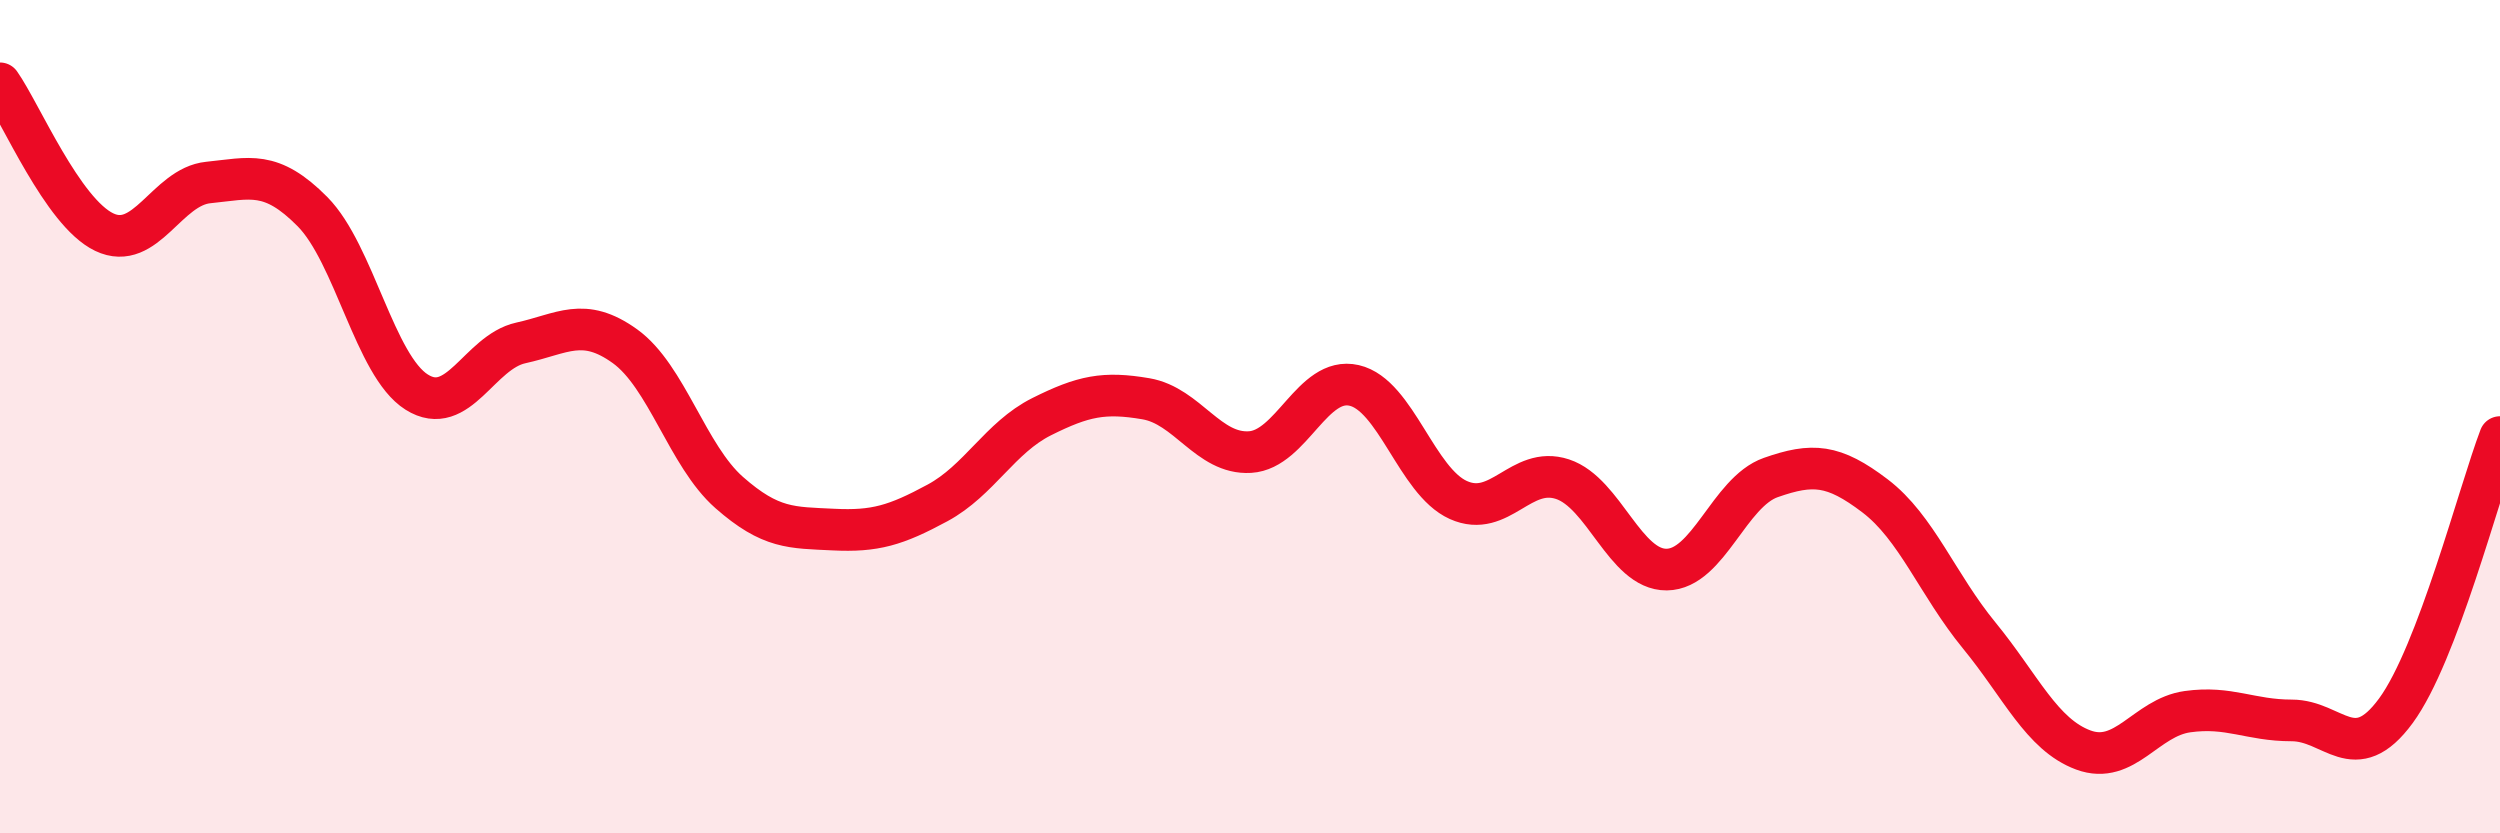
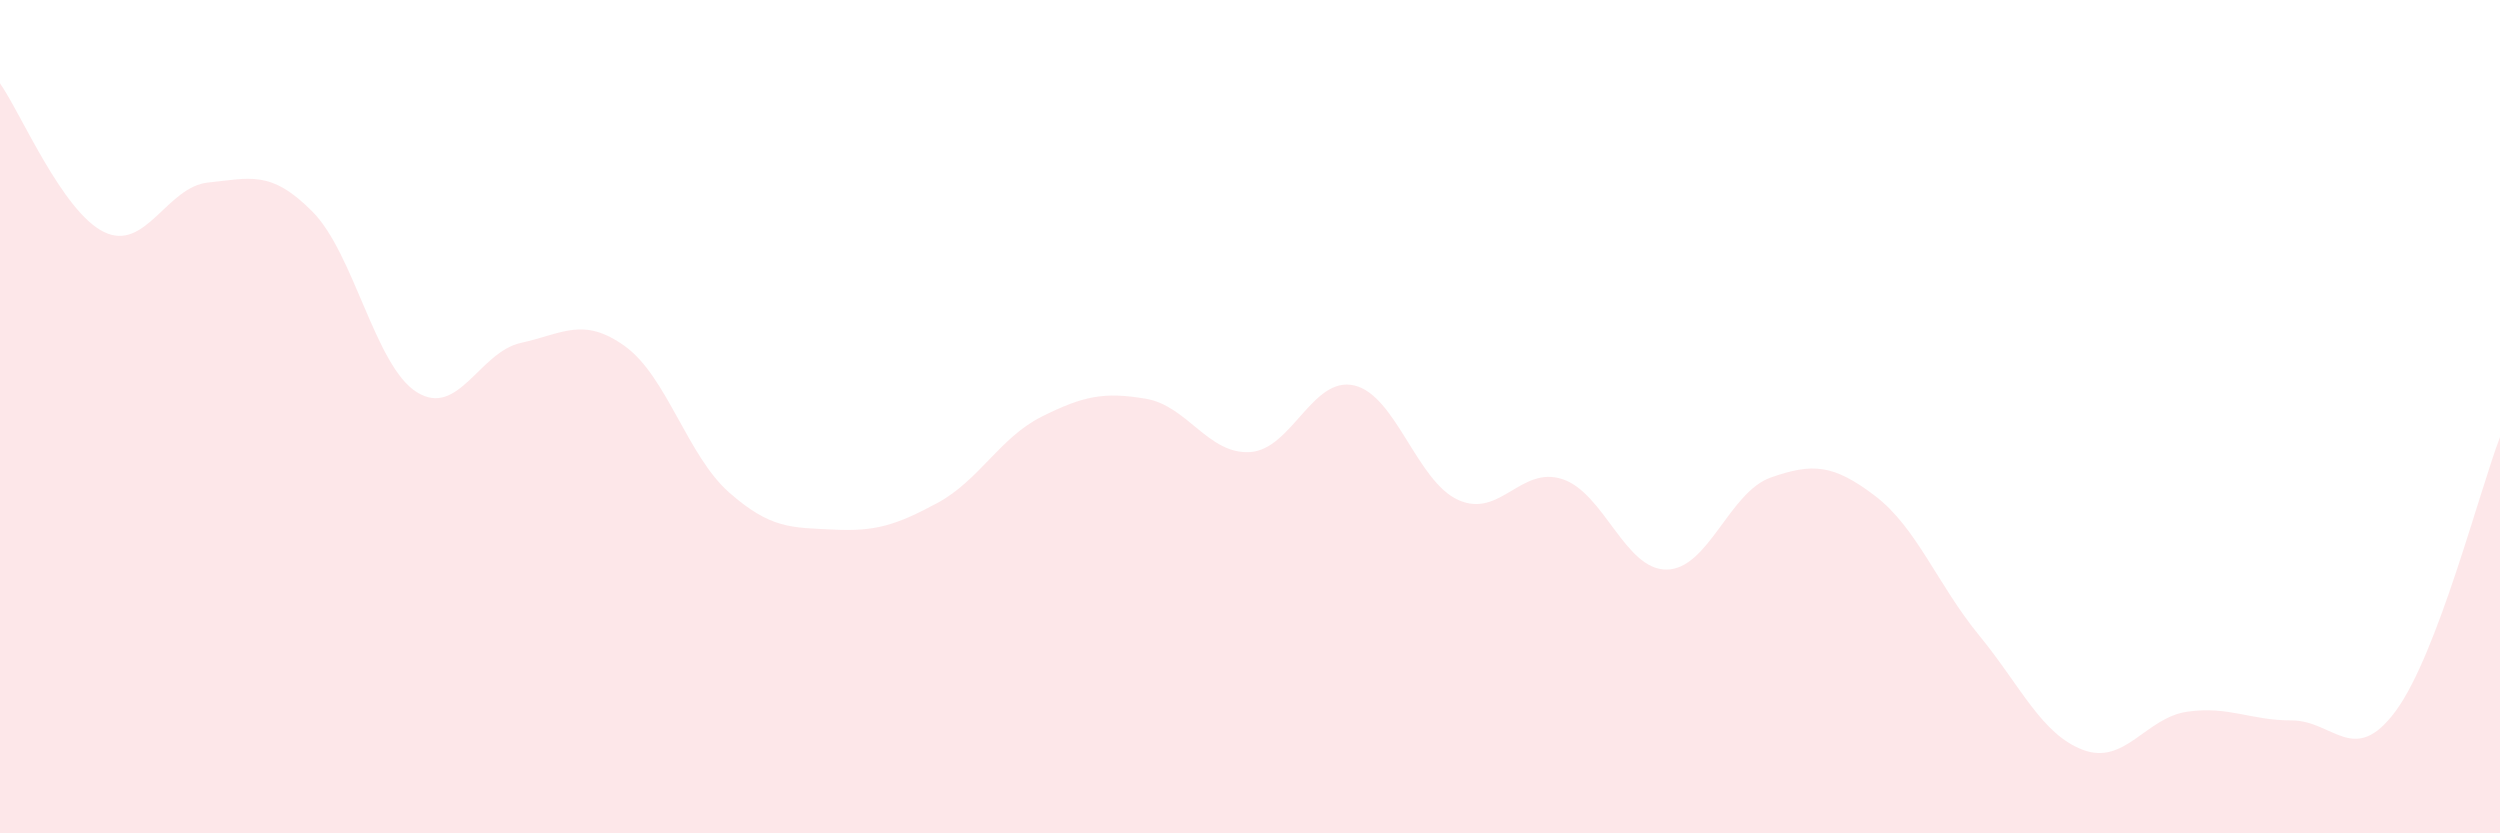
<svg xmlns="http://www.w3.org/2000/svg" width="60" height="20" viewBox="0 0 60 20">
  <path d="M 0,2 C 0.5,2.71 1.5,5.09 2.5,5.57 C 3.5,6.05 4,4.48 5,4.38 C 6,4.28 6.5,4.07 7.5,5.08 C 8.5,6.09 9,8.78 10,9.41 C 11,10.04 11.5,8.45 12.5,8.23 C 13.5,8.01 14,7.59 15,8.31 C 16,9.03 16.5,10.94 17.5,11.82 C 18.5,12.7 19,12.66 20,12.71 C 21,12.76 21.5,12.61 22.5,12.07 C 23.5,11.53 24,10.5 25,10 C 26,9.5 26.5,9.4 27.5,9.57 C 28.5,9.74 29,10.91 30,10.85 C 31,10.79 31.5,9.02 32.5,9.25 C 33.5,9.48 34,11.55 35,12 C 36,12.45 36.5,11.17 37.5,11.5 C 38.5,11.83 39,13.68 40,13.67 C 41,13.66 41.5,11.81 42.5,11.46 C 43.5,11.11 44,11.14 45,11.9 C 46,12.66 46.5,14.03 47.5,15.25 C 48.5,16.47 49,17.63 50,18 C 51,18.37 51.5,17.22 52.5,17.08 C 53.5,16.94 54,17.29 55,17.29 C 56,17.29 56.5,18.42 57.5,17.06 C 58.5,15.7 59.5,11.8 60,10.49L60 20L0 20Z" fill="#EB0A25" opacity="0.1" stroke-linecap="round" stroke-linejoin="round" />
-   <path d="M 0,2 C 0.5,2.71 1.5,5.09 2.5,5.57 C 3.5,6.05 4,4.48 5,4.38 C 6,4.28 6.5,4.07 7.5,5.08 C 8.5,6.09 9,8.78 10,9.41 C 11,10.04 11.5,8.45 12.5,8.23 C 13.5,8.01 14,7.59 15,8.31 C 16,9.03 16.5,10.94 17.5,11.82 C 18.5,12.7 19,12.66 20,12.71 C 21,12.76 21.5,12.61 22.5,12.07 C 23.5,11.53 24,10.5 25,10 C 26,9.5 26.5,9.4 27.5,9.57 C 28.5,9.74 29,10.91 30,10.85 C 31,10.79 31.5,9.02 32.5,9.25 C 33.5,9.48 34,11.55 35,12 C 36,12.45 36.5,11.17 37.5,11.5 C 38.5,11.83 39,13.68 40,13.67 C 41,13.66 41.5,11.81 42.5,11.46 C 43.5,11.11 44,11.14 45,11.9 C 46,12.66 46.5,14.03 47.5,15.25 C 48.5,16.47 49,17.63 50,18 C 51,18.37 51.5,17.22 52.5,17.08 C 53.5,16.94 54,17.29 55,17.29 C 56,17.29 56.5,18.42 57.5,17.06 C 58.5,15.7 59.5,11.8 60,10.49" stroke="#EB0A25" stroke-width="1" fill="none" stroke-linecap="round" stroke-linejoin="round" />
</svg>